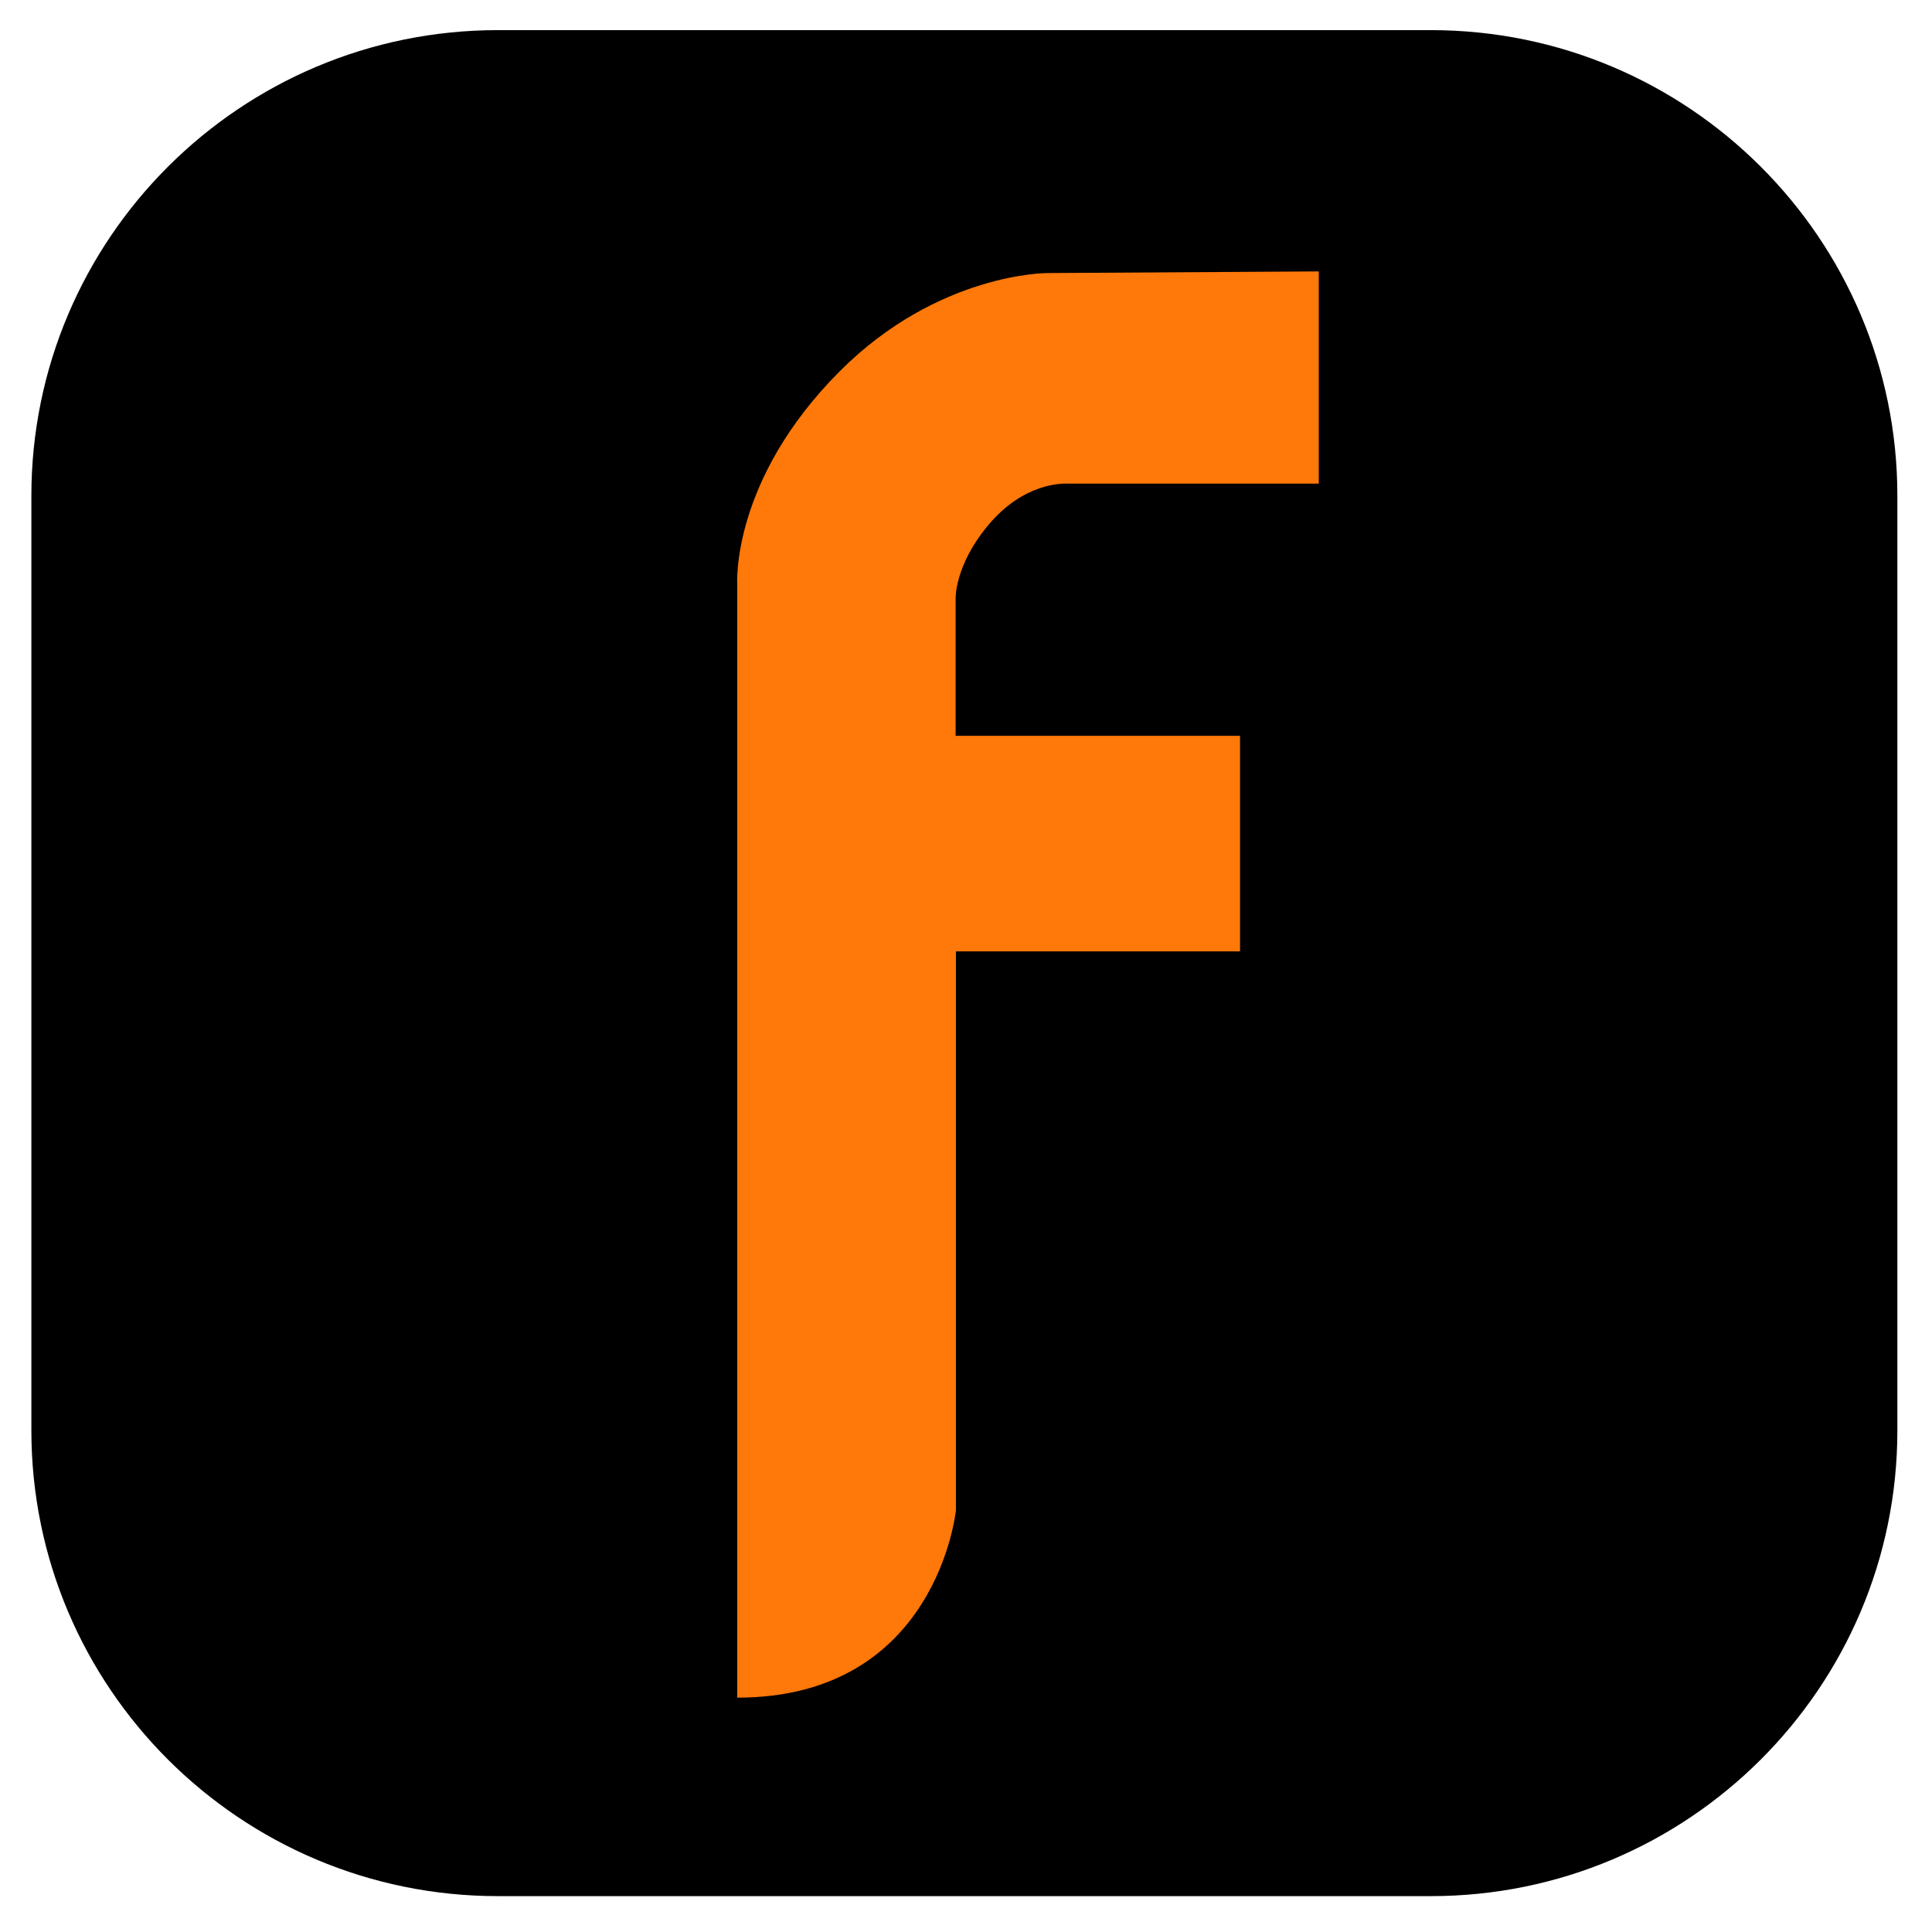
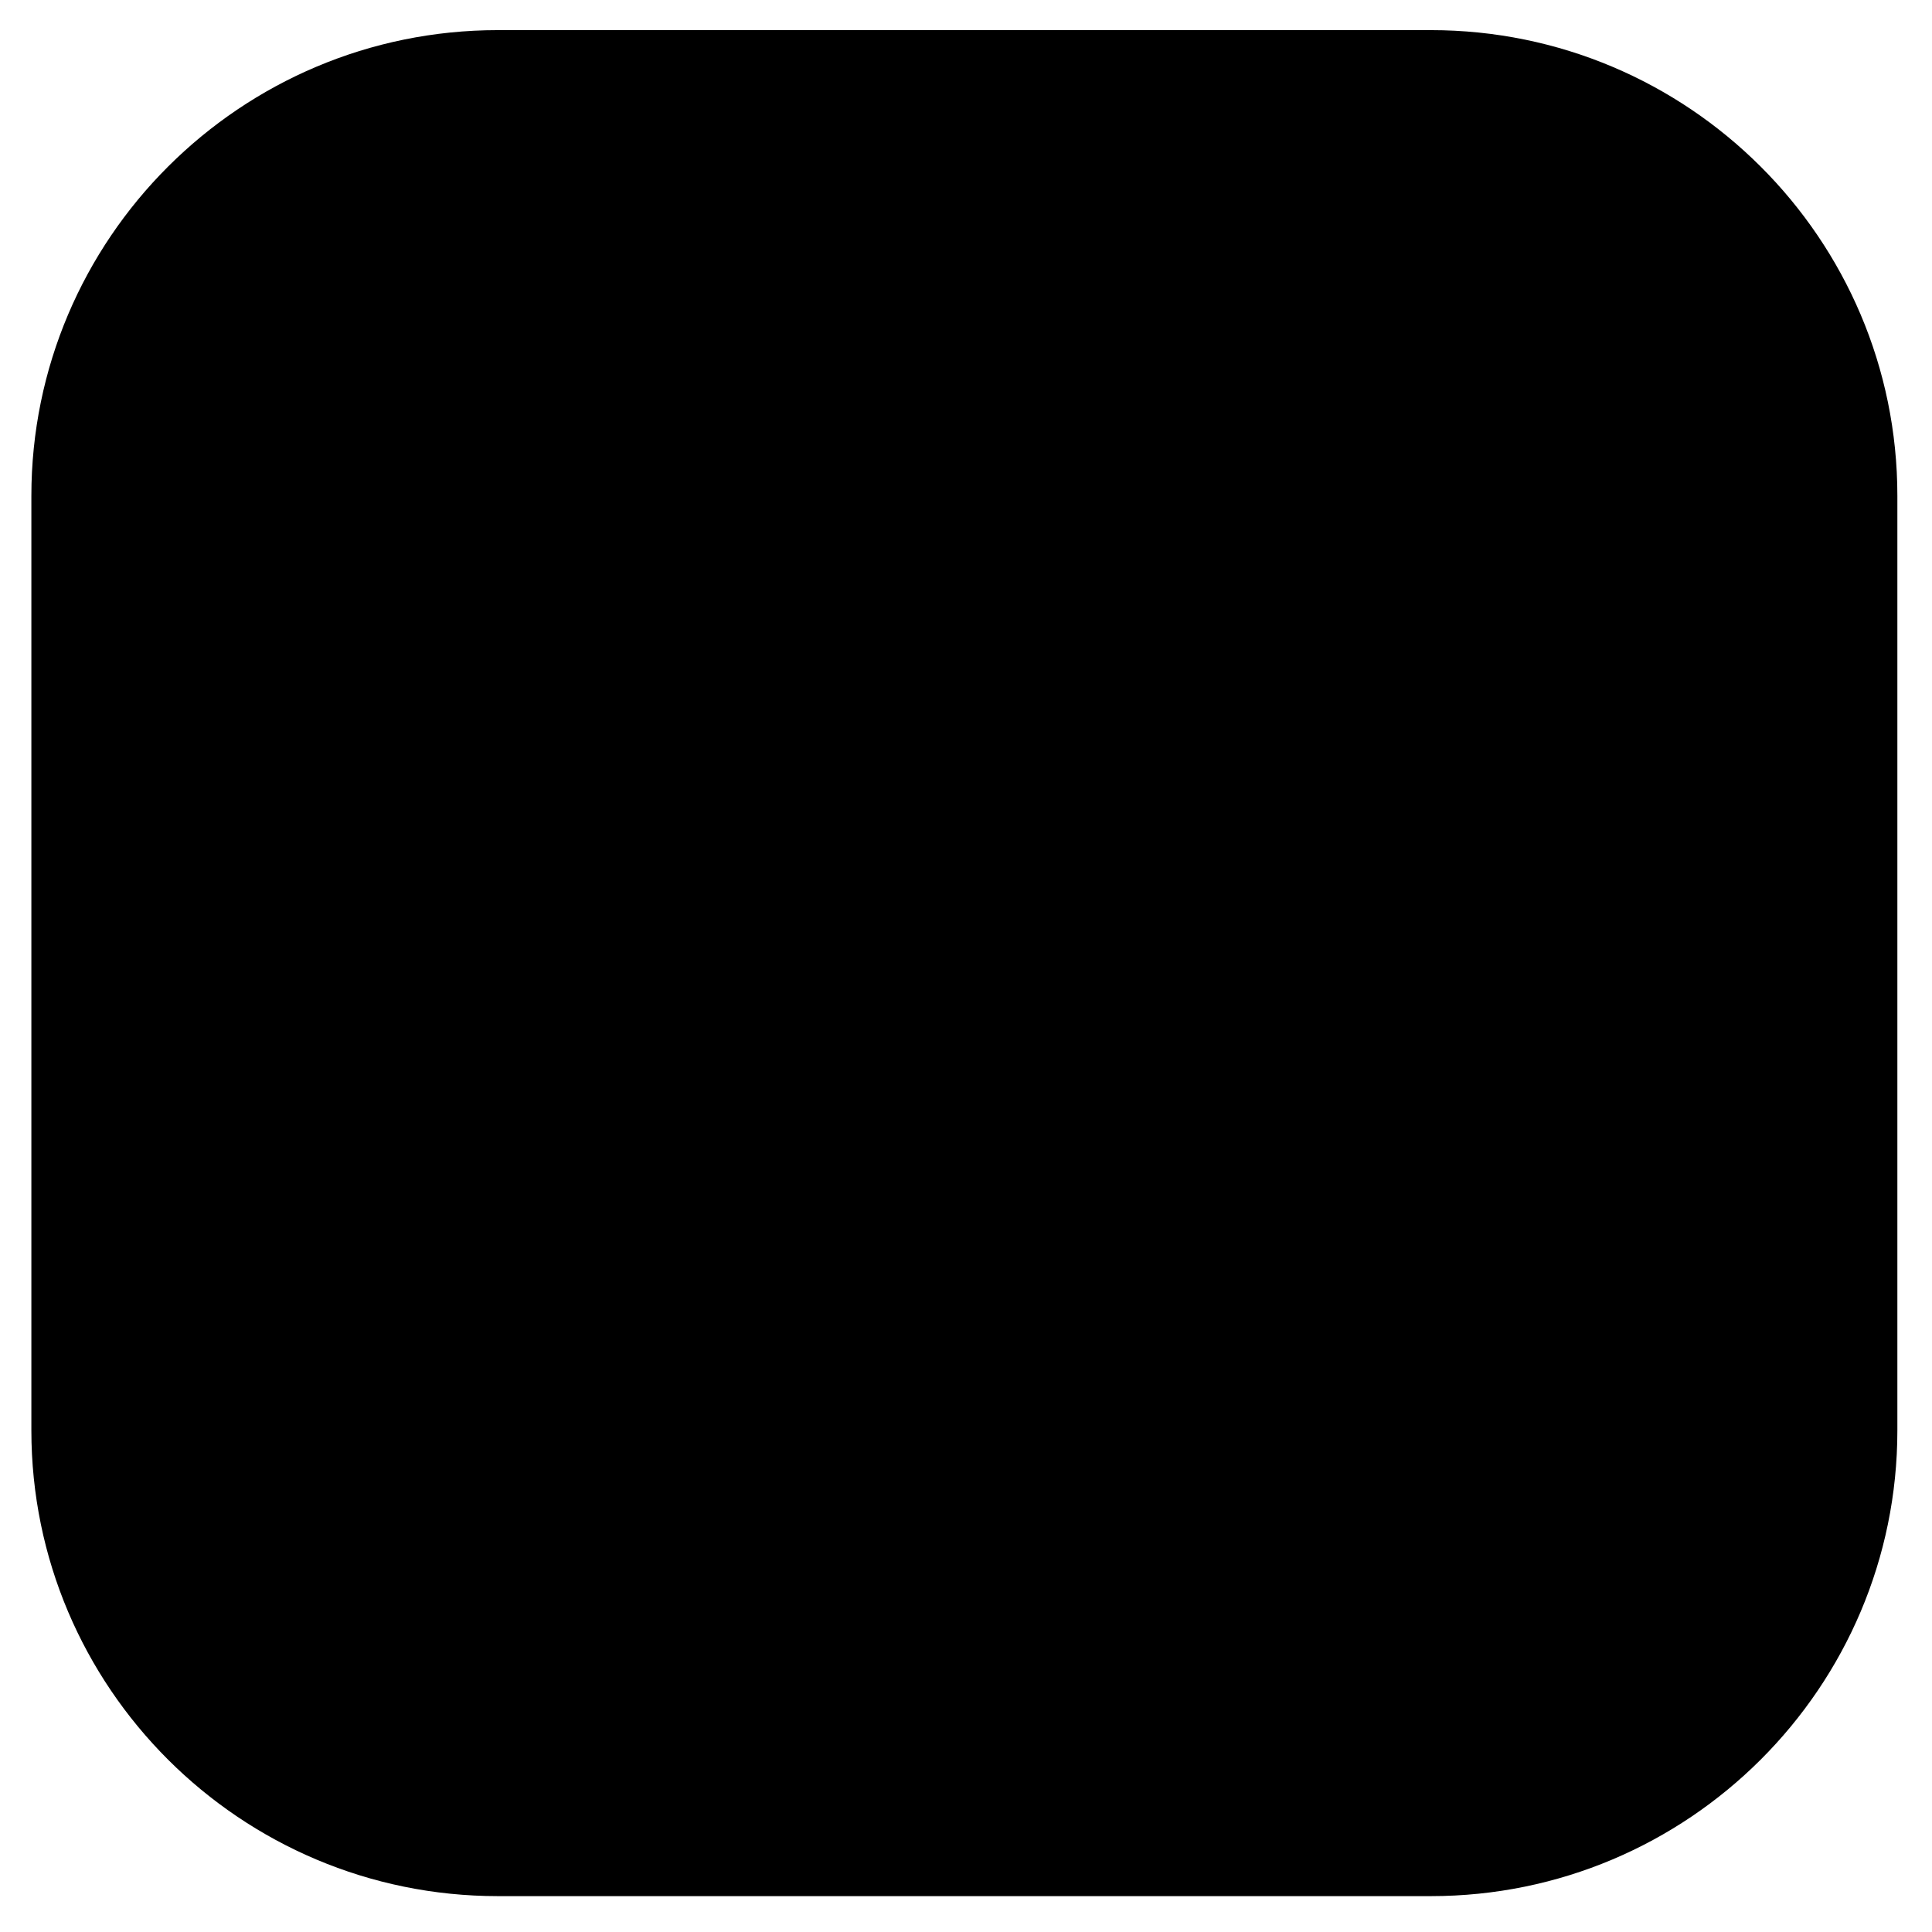
<svg xmlns="http://www.w3.org/2000/svg" width="100%" height="100%" viewBox="0 0 8 8" version="1.1" xml:space="preserve" style="fill-rule:evenodd;clip-rule:evenodd;stroke-linejoin:round;stroke-miterlimit:2;">
  <g transform="matrix(0.257,0,0,0.257,-0.05,-0.27)">
    <path d="M30.765,9.04L30.765,24.097C30.765,28.239 27.397,31.601 23.249,31.601L8.216,31.601C4.068,31.601 0.7,28.239 0.7,24.097L0.7,9.04C0.7,4.898 4.068,1.536 8.216,1.536L23.249,1.536C27.397,1.536 30.765,4.898 30.765,9.04Z" />
  </g>
  <g transform="matrix(0.253,0,0,0.253,-0.047,-0.045)">
-     <path d="M21.77,4.62L21.77,8.093L17.646,8.093C17.591,8.093 16.943,8.066 16.348,8.787C15.809,9.439 15.826,9.973 15.826,9.973L15.826,12.221L20.481,12.221L20.481,15.749L15.831,15.749L15.831,24.896C15.831,24.896 15.527,27.963 12.252,27.963L12.252,9.745C12.252,9.745 12.141,8.043 13.934,6.25C15.544,4.64 17.326,4.647 17.326,4.647L21.77,4.62" style="fill:rgb(255,120,10);" />
-   </g>
+     </g>
</svg>